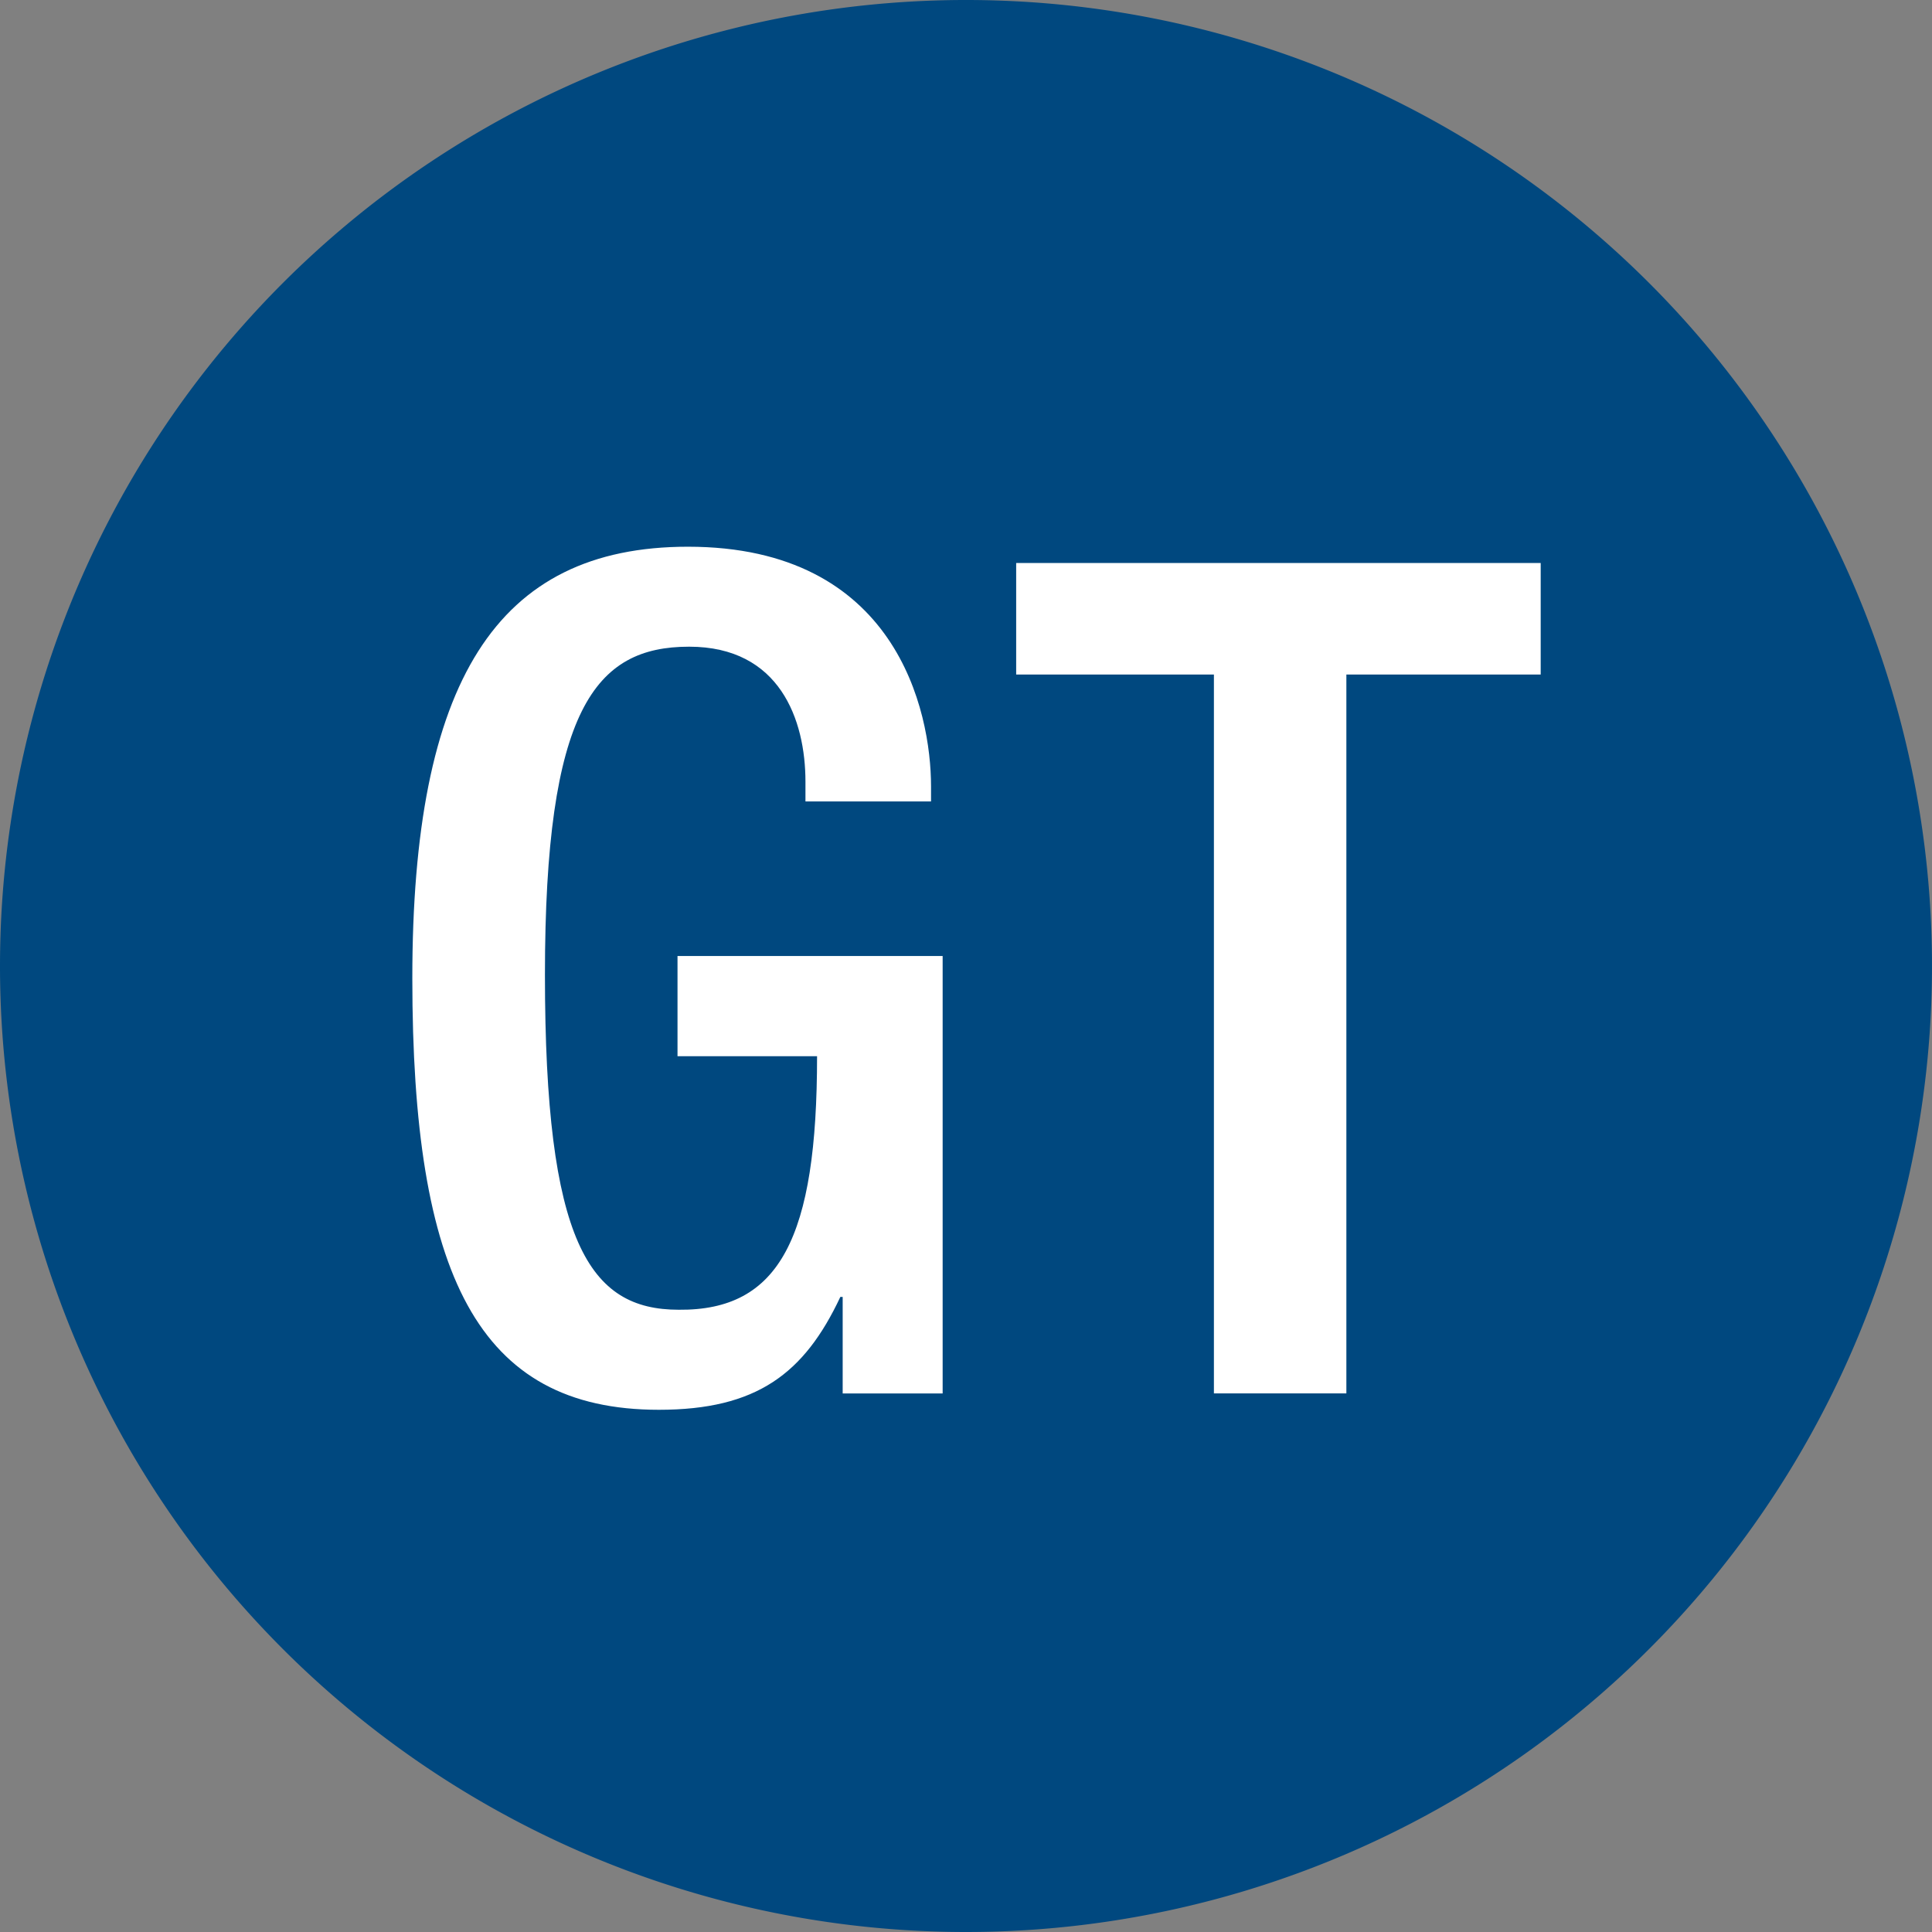
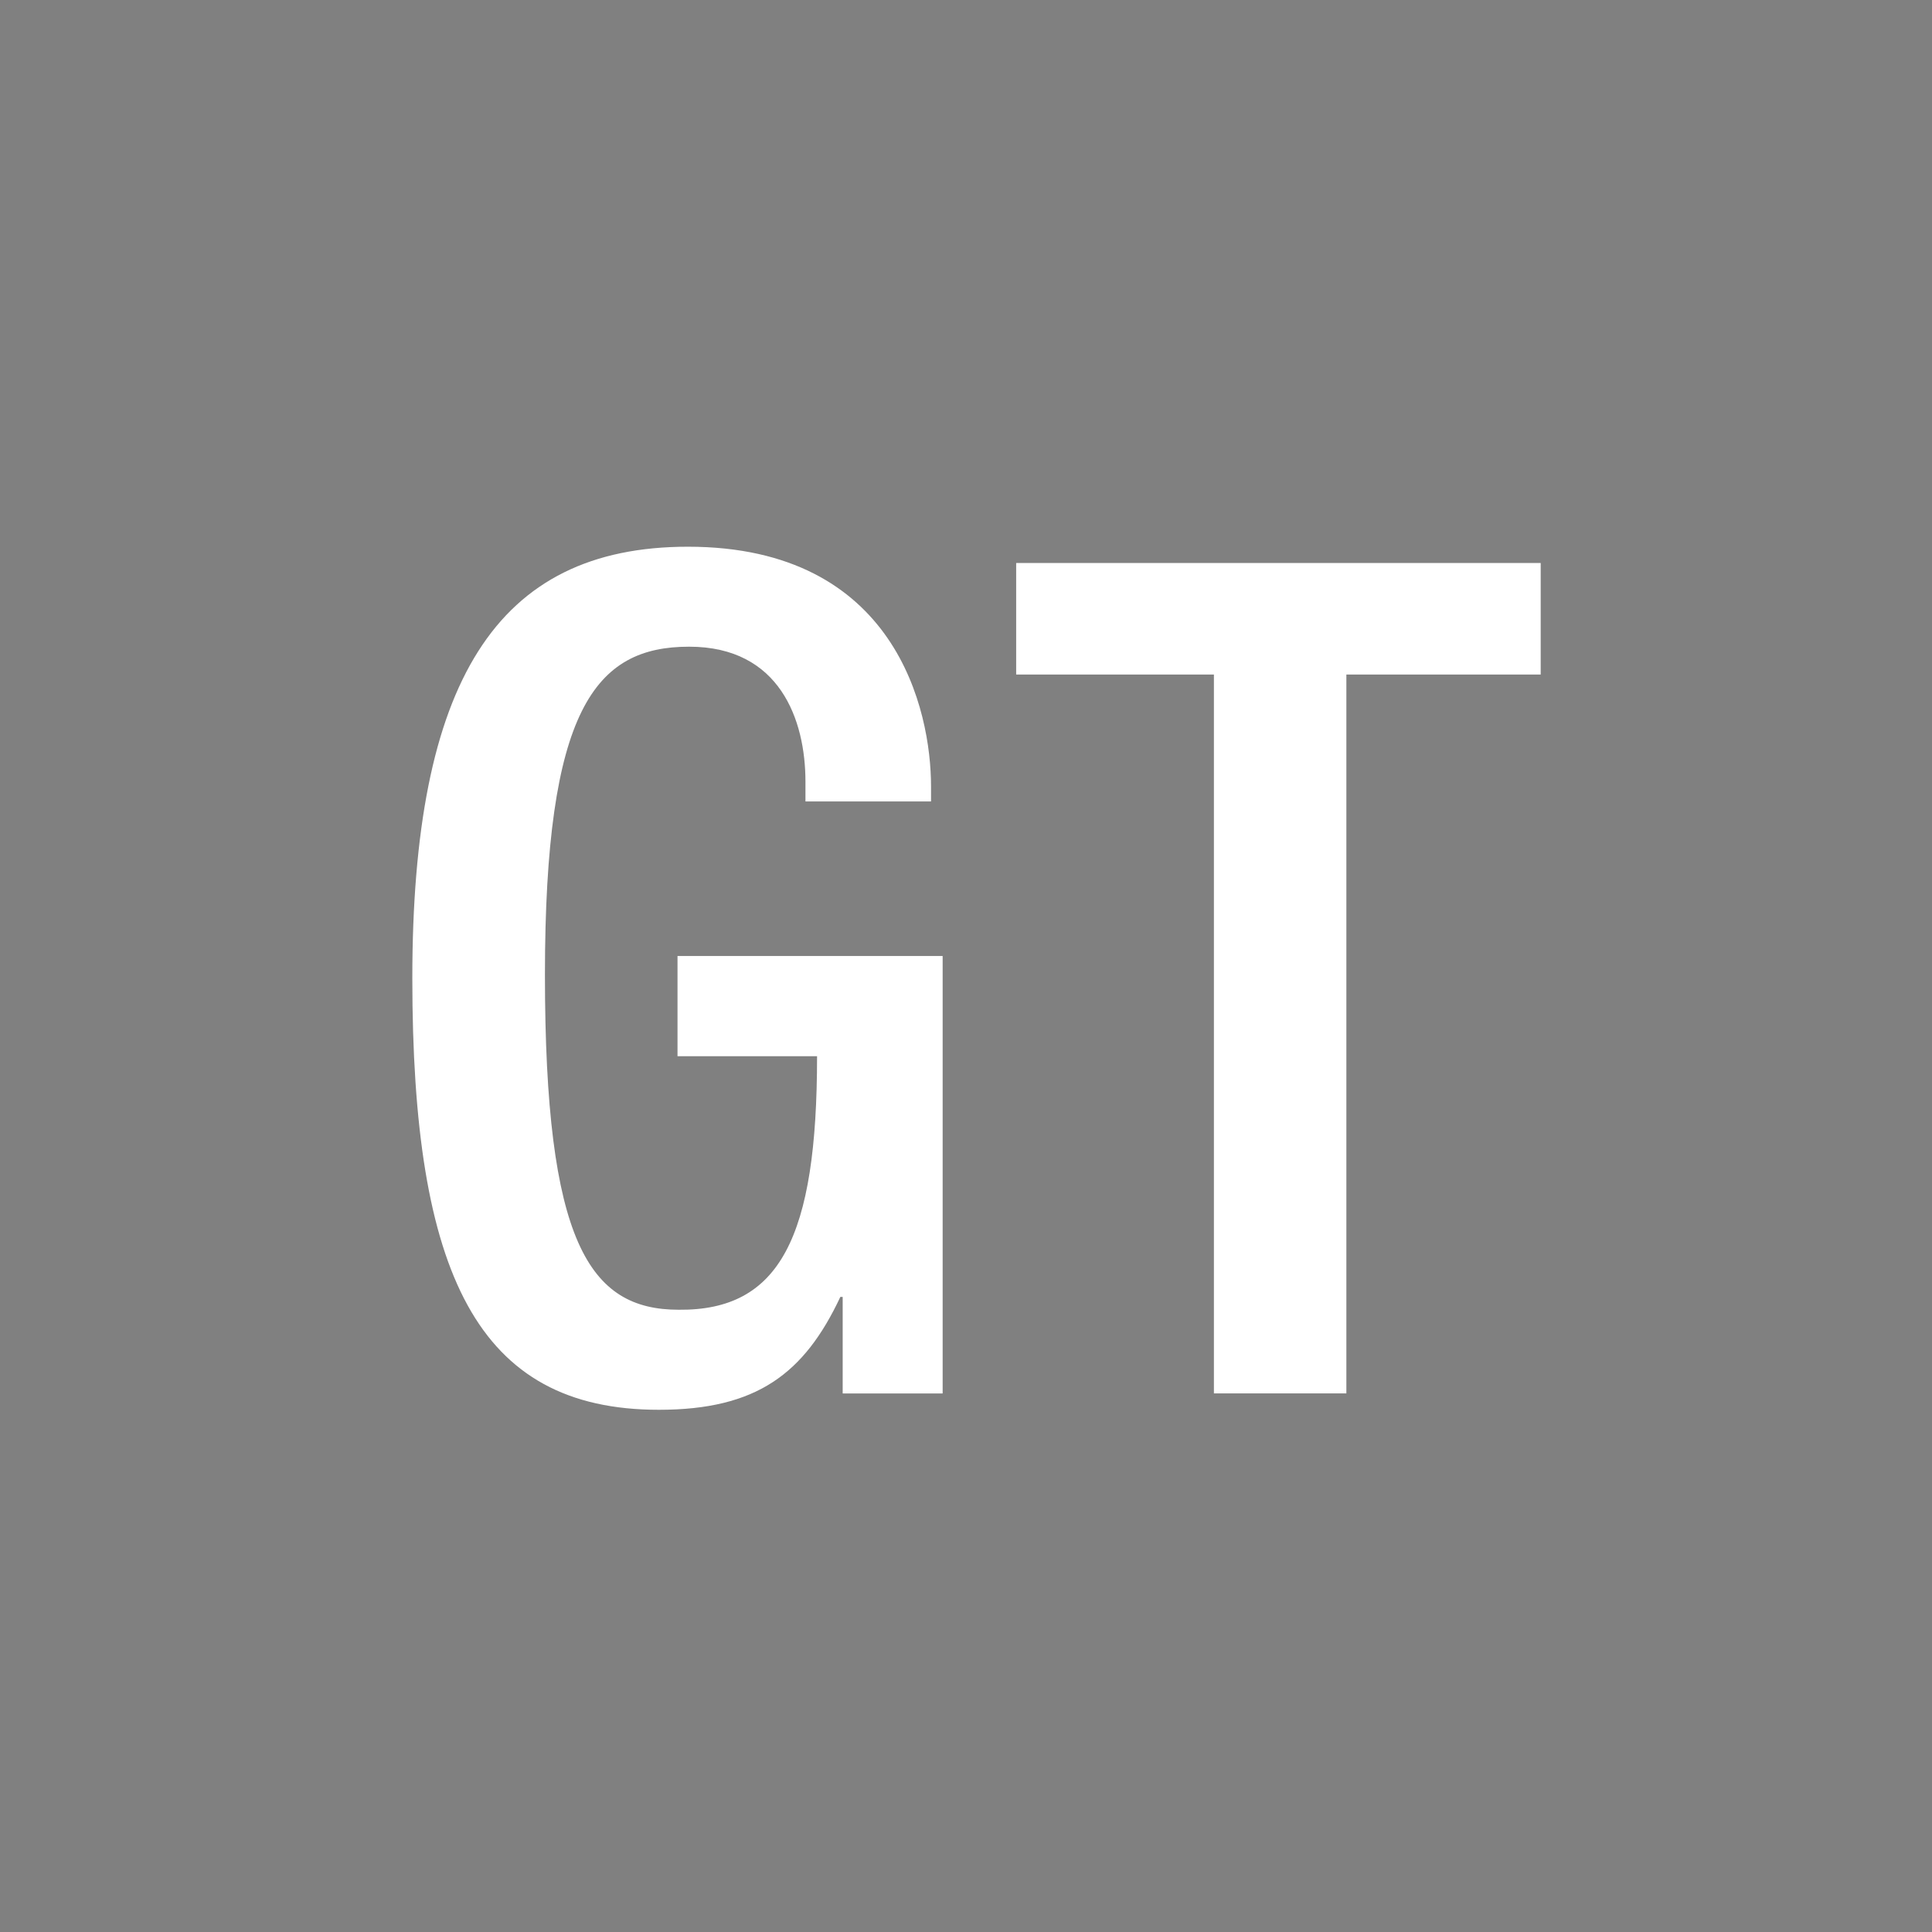
<svg xmlns="http://www.w3.org/2000/svg" width="71.892" height="71.892" viewBox="0 0 71.892 71.892">
  <rect x="0" y="0" width="71.892" height="71.892" fill="#808080" stroke="none" />
  <title>icon_gore-tex</title>
-   <path d="M35.946,71.892A35.946,35.946,0,1,0,0,35.946,35.945,35.945,0,0,0,35.946,71.892" fill="#00487f" />
  <path d="M31.357,48.26H31.27c-1.342,2.857-3.117,4.2-6.752,4.2-6.75,0-9.175-5.024-9.175-16.057S18.46,20.344,25.6,20.344c7.746,0,9.045,6.1,9.045,8.919v.56H29.972v-.735c0-2.3-.953-5.024-4.329-5.024-3.5,0-5.365,2.342-5.365,12.208,0,9.949,1.645,12.465,4.977,12.465,3.764.038,5.149-2.69,5.149-9.434H25.211V35.575h9.866V51.852h-3.72Z" fill="#fff" />
  <path d="M45.171,25.1H37.813V20.95H57.331V25.1H50.1v26.75H45.171Z" fill="#fff" />
</svg>